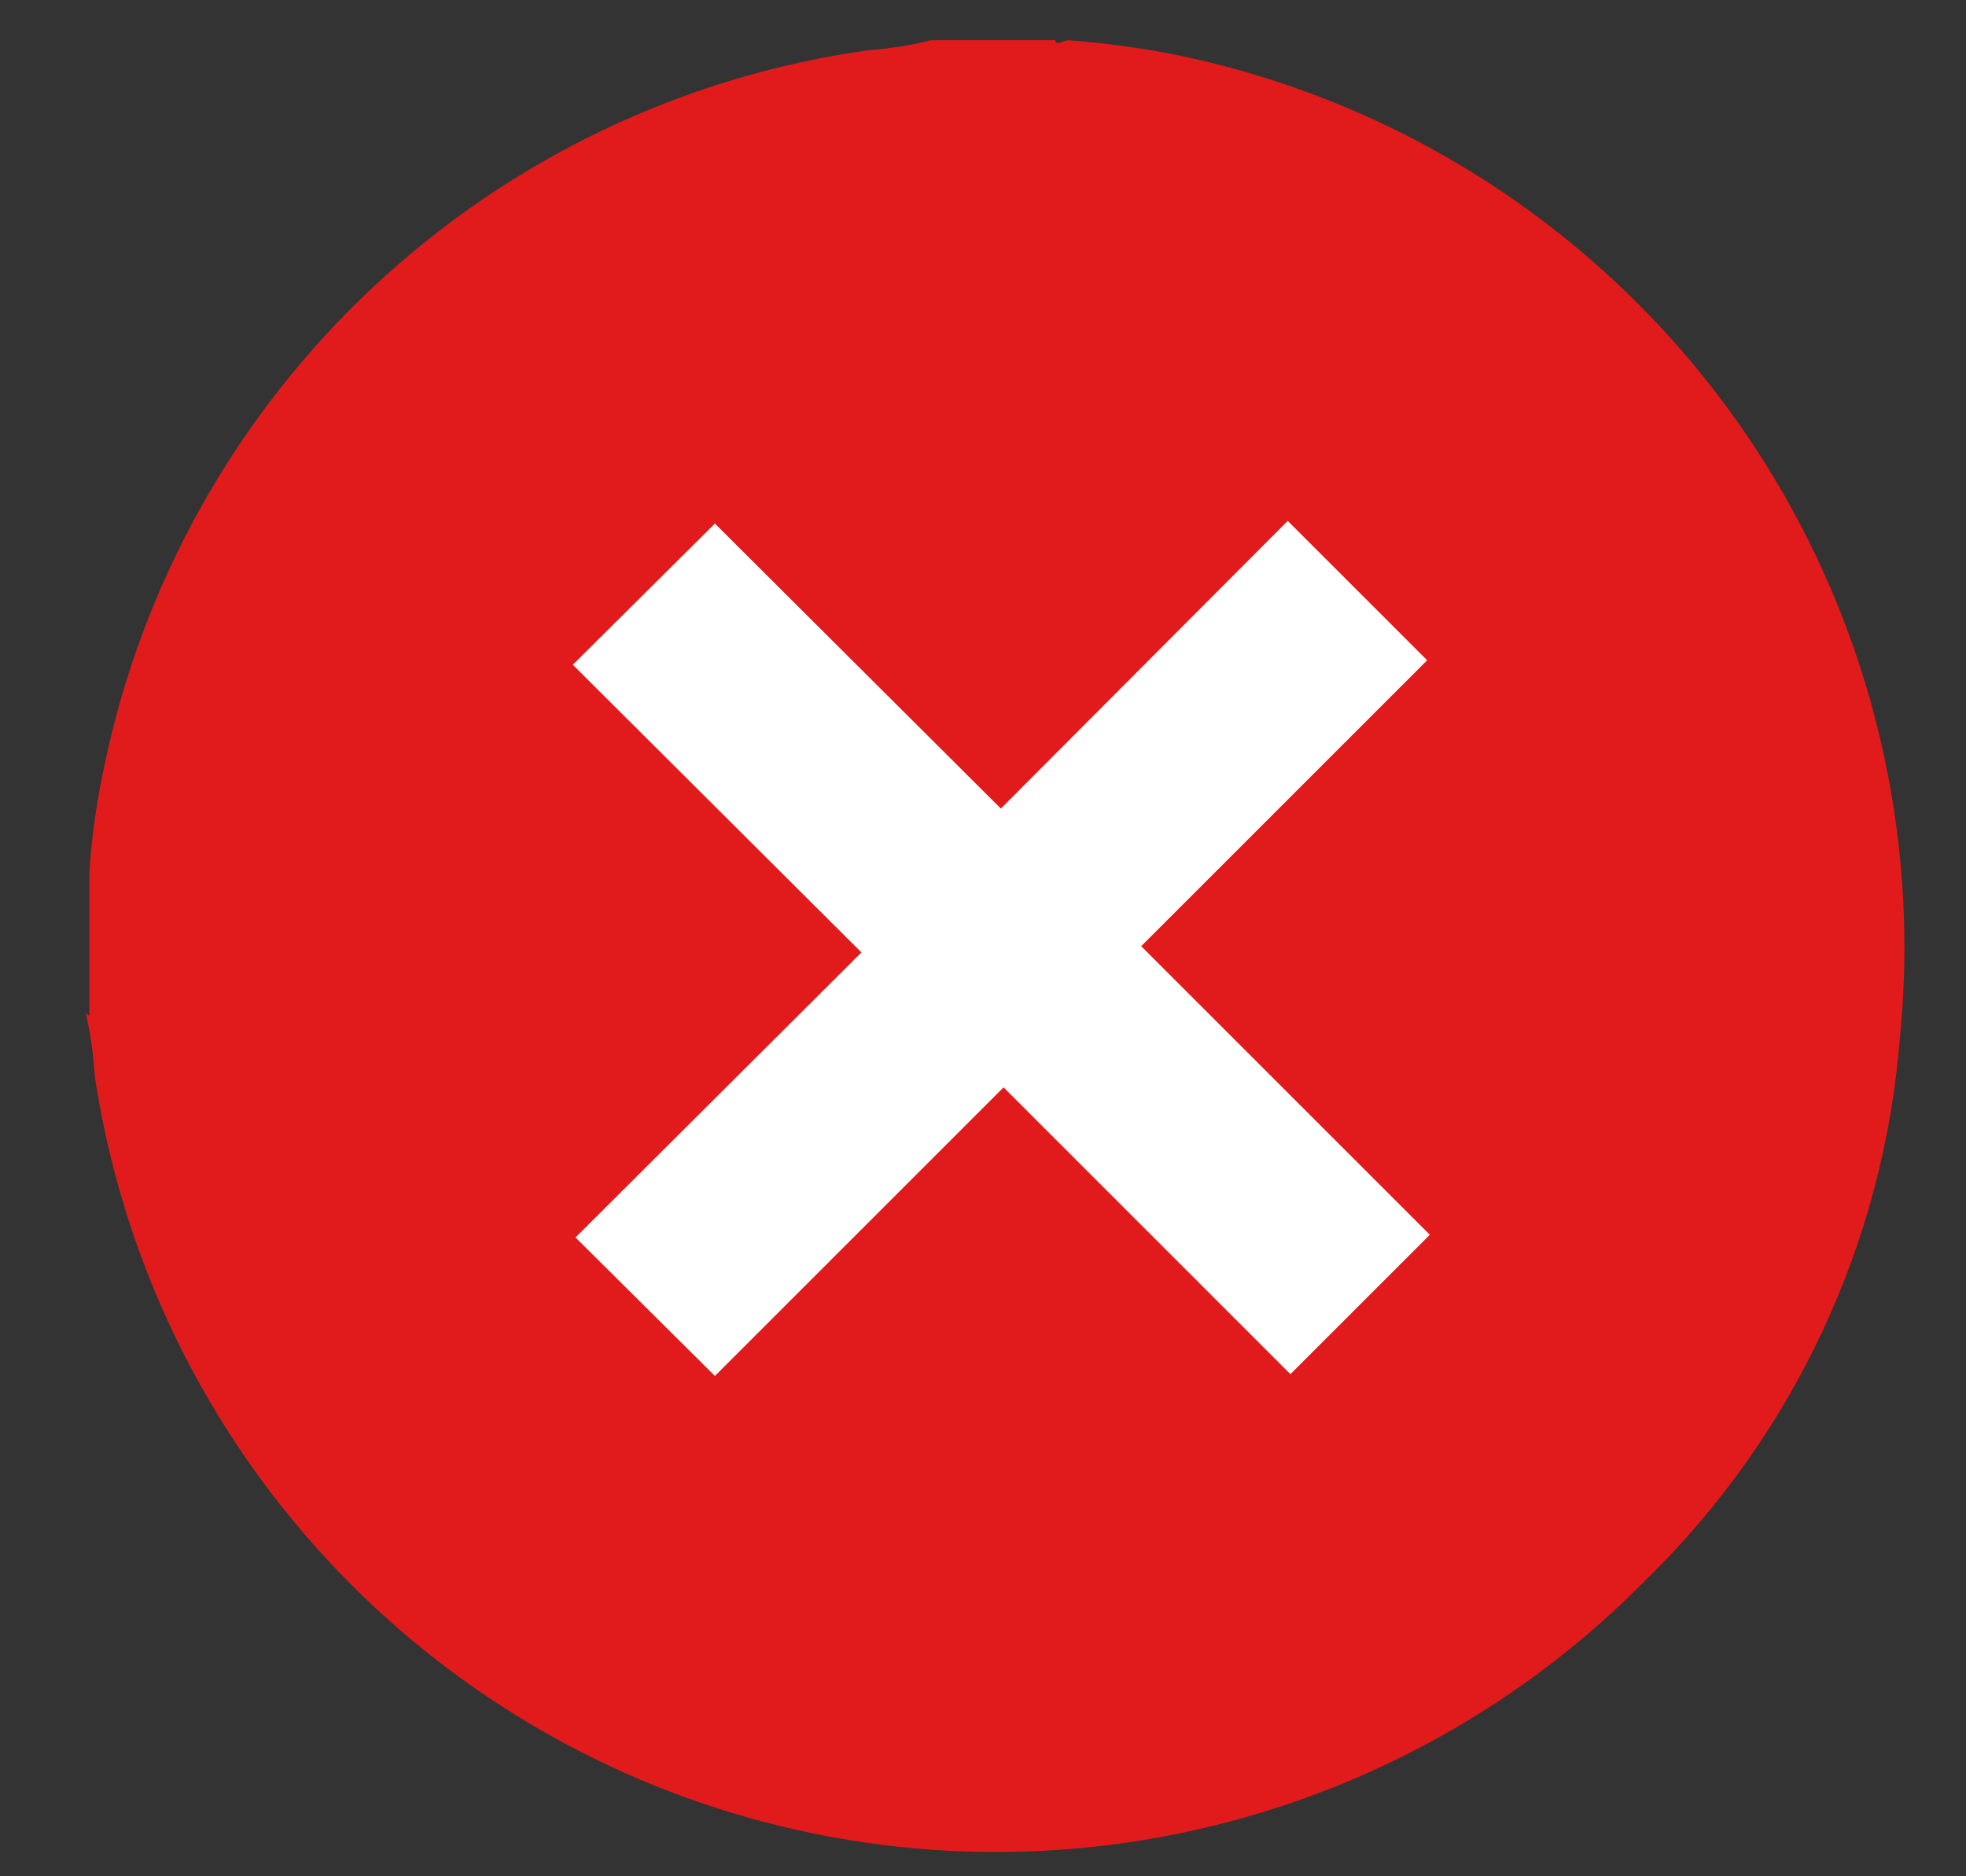
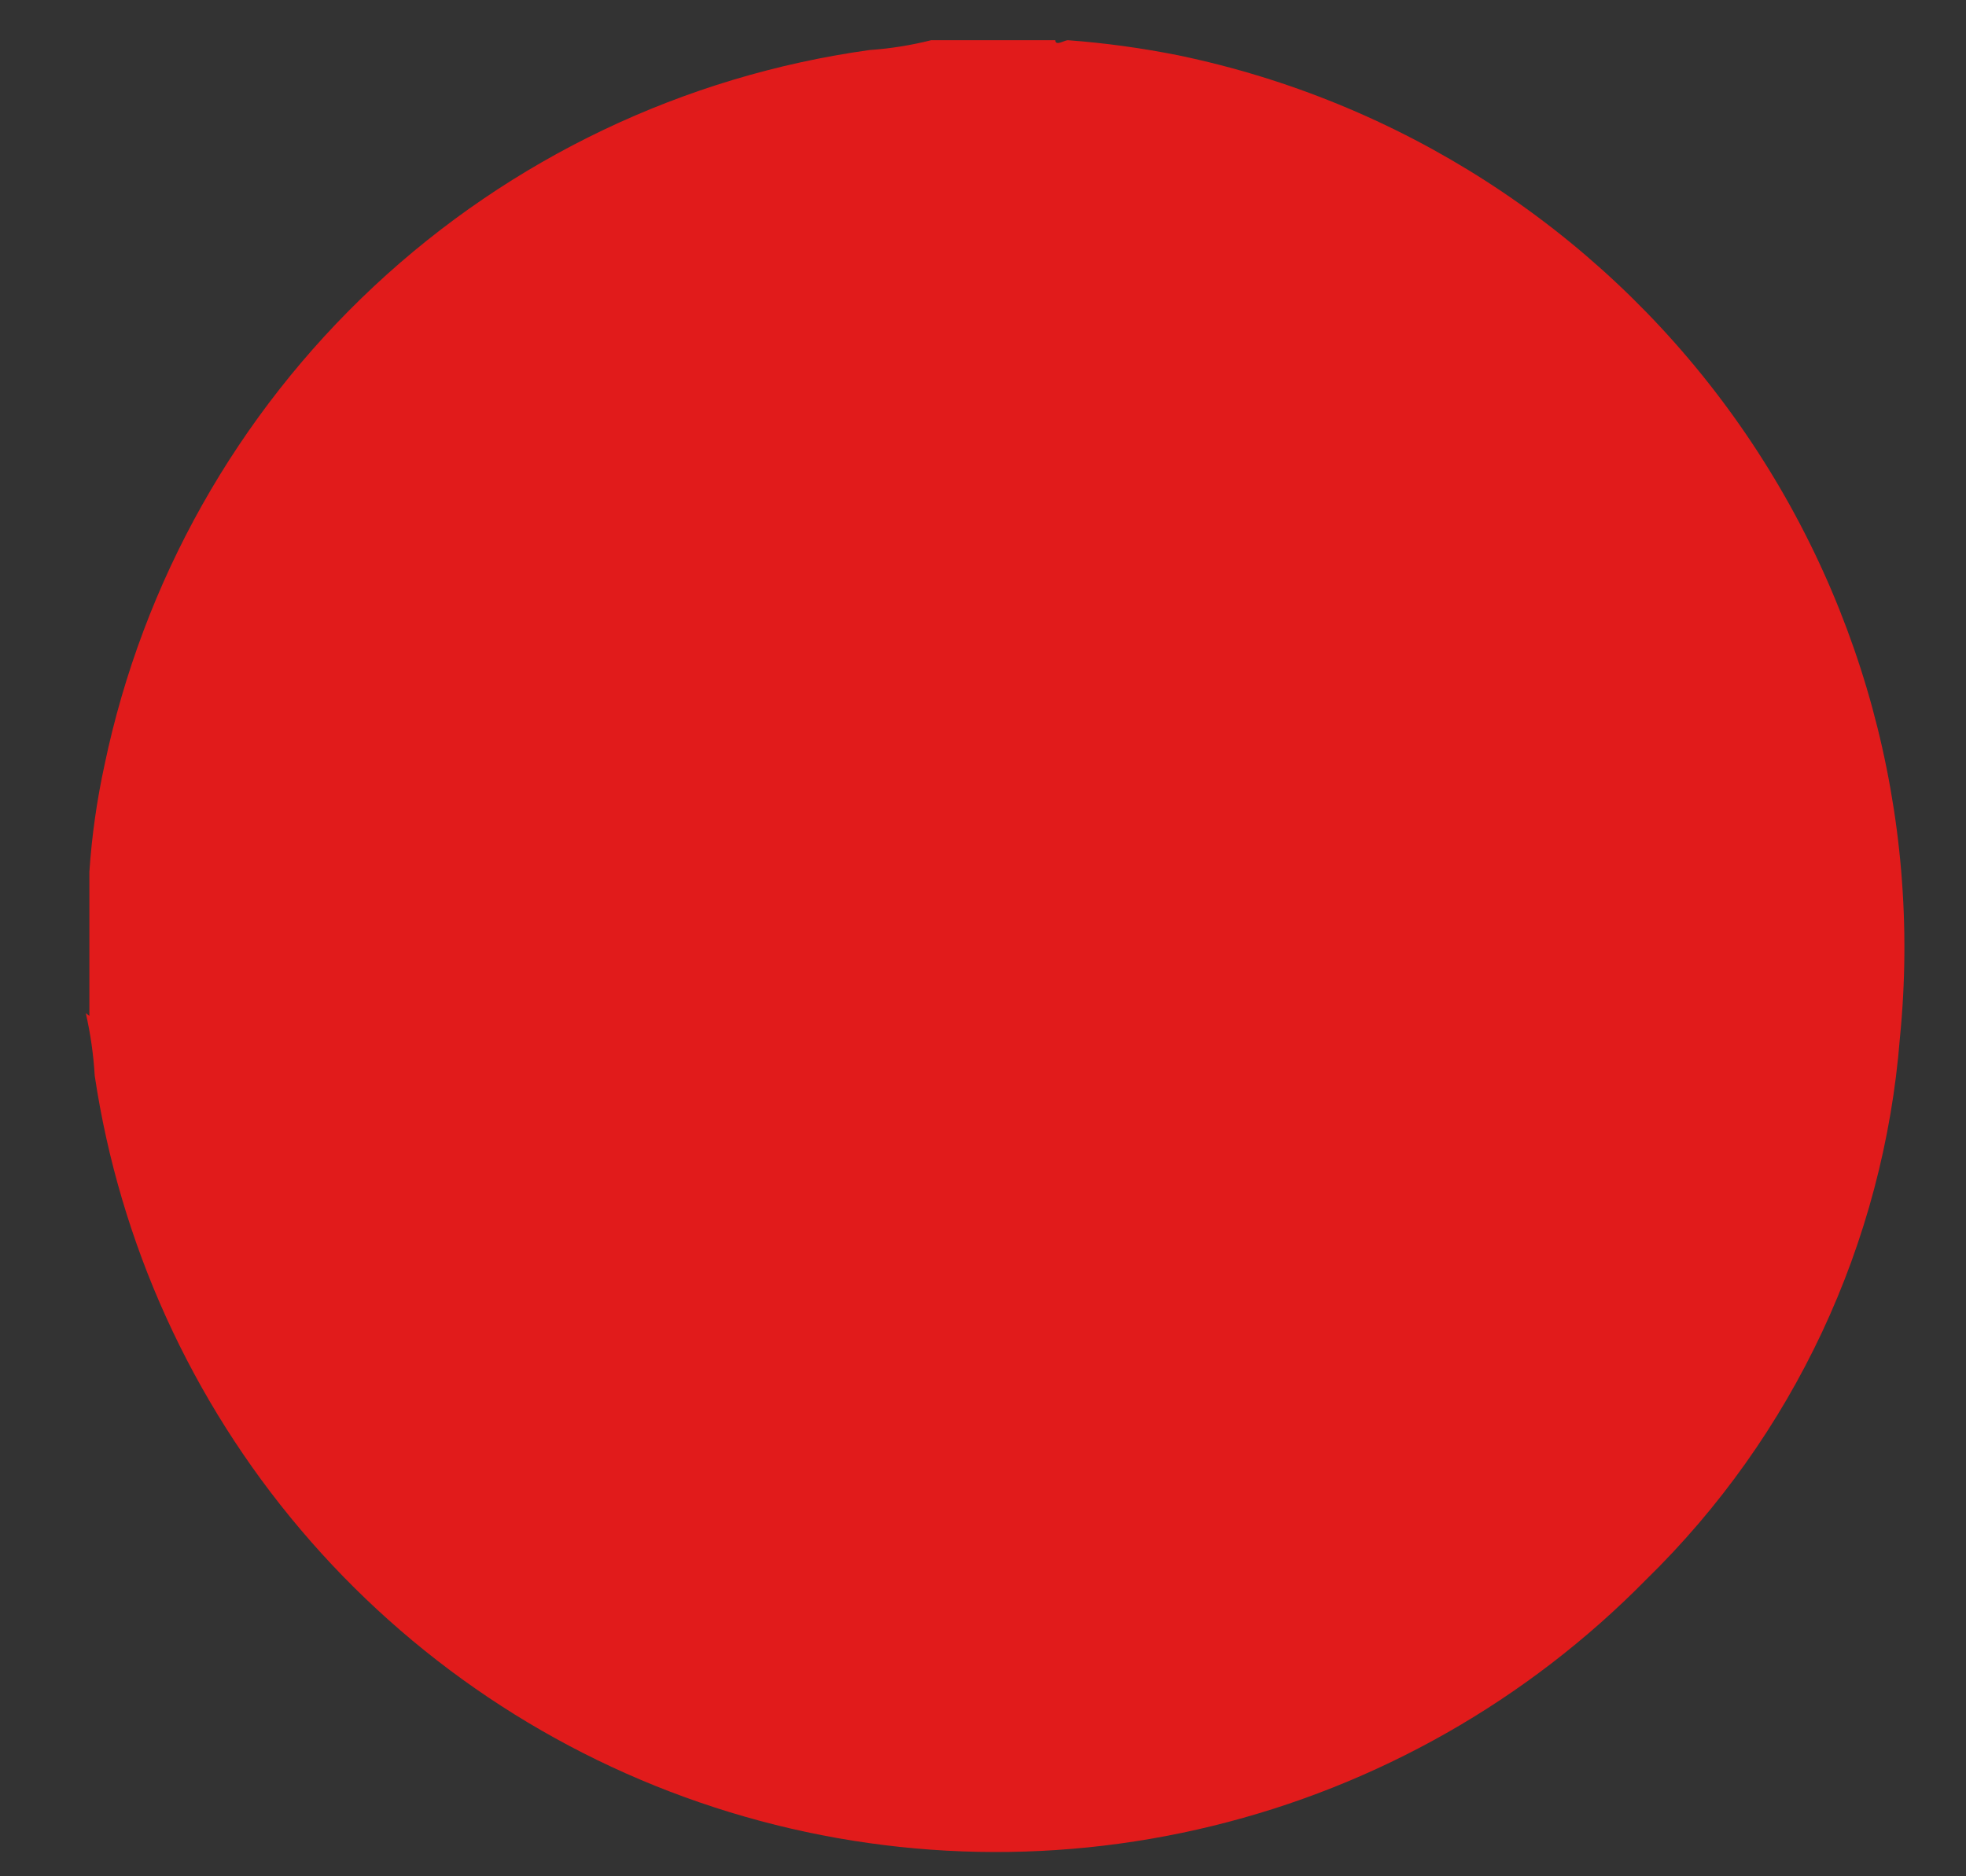
<svg xmlns="http://www.w3.org/2000/svg" width="22" height="21" viewBox="0 0 22 21" fill="none">
  <rect x="0" y="0" width="22" height="21" fill="#333333" stroke="none" />
  <path d="M1 11.37V9.86C1 9.86 1 9.8 1 9.76C1.027 9.356 1.084 8.955 1.17 8.56C1.599 6.507 2.652 4.637 4.184 3.205C5.716 1.773 7.653 0.849 9.73 0.56C9.963 0.544 10.194 0.507 10.42 0.45H11.81C11.81 0.52 11.91 0.45 11.95 0.45C12.367 0.481 12.781 0.538 13.19 0.62C15.656 1.134 17.845 2.541 19.335 4.572C20.825 6.603 21.511 9.114 21.26 11.62C21.078 13.917 20.069 16.07 18.42 17.68C17.091 19.032 15.412 19.986 13.57 20.436C11.729 20.887 9.799 20.815 7.996 20.229C6.193 19.643 4.589 18.567 3.364 17.12C2.139 15.674 1.341 13.915 1.06 12.04C1.046 11.804 1.013 11.57 0.96 11.34" fill="#E11B1B" />
-   <path d="M8 5.86L6.41 7.44L9.64 10.66L6.44 13.85L8 15.4L11.23 12.17L14.44 15.38L16 13.82L12.77 10.59L15.97 7.39L14.41 5.83L11.2 9.05L8 5.86Z" fill="white" />
</svg>